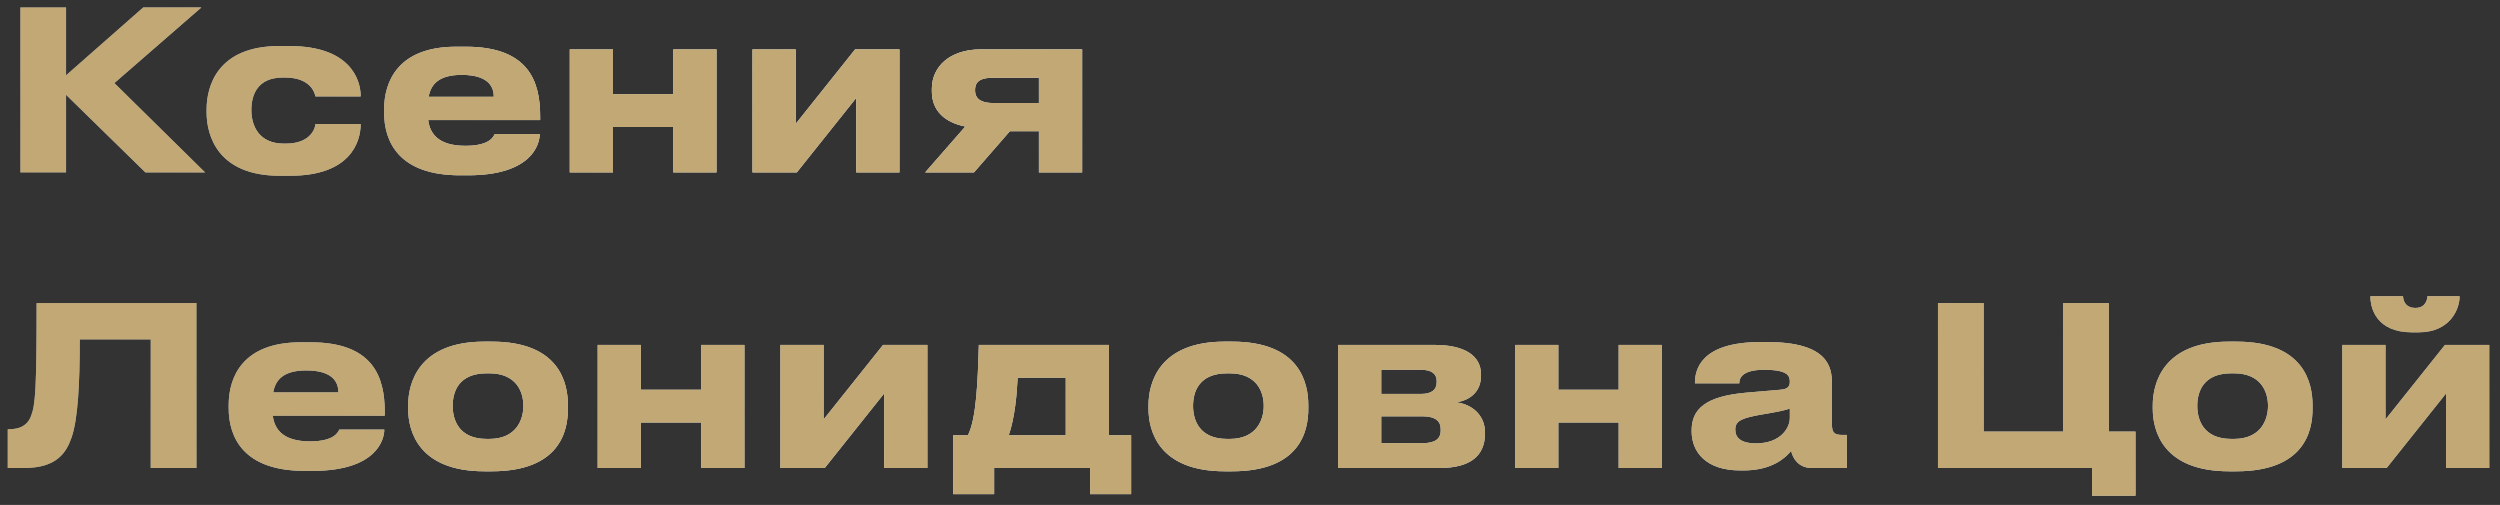
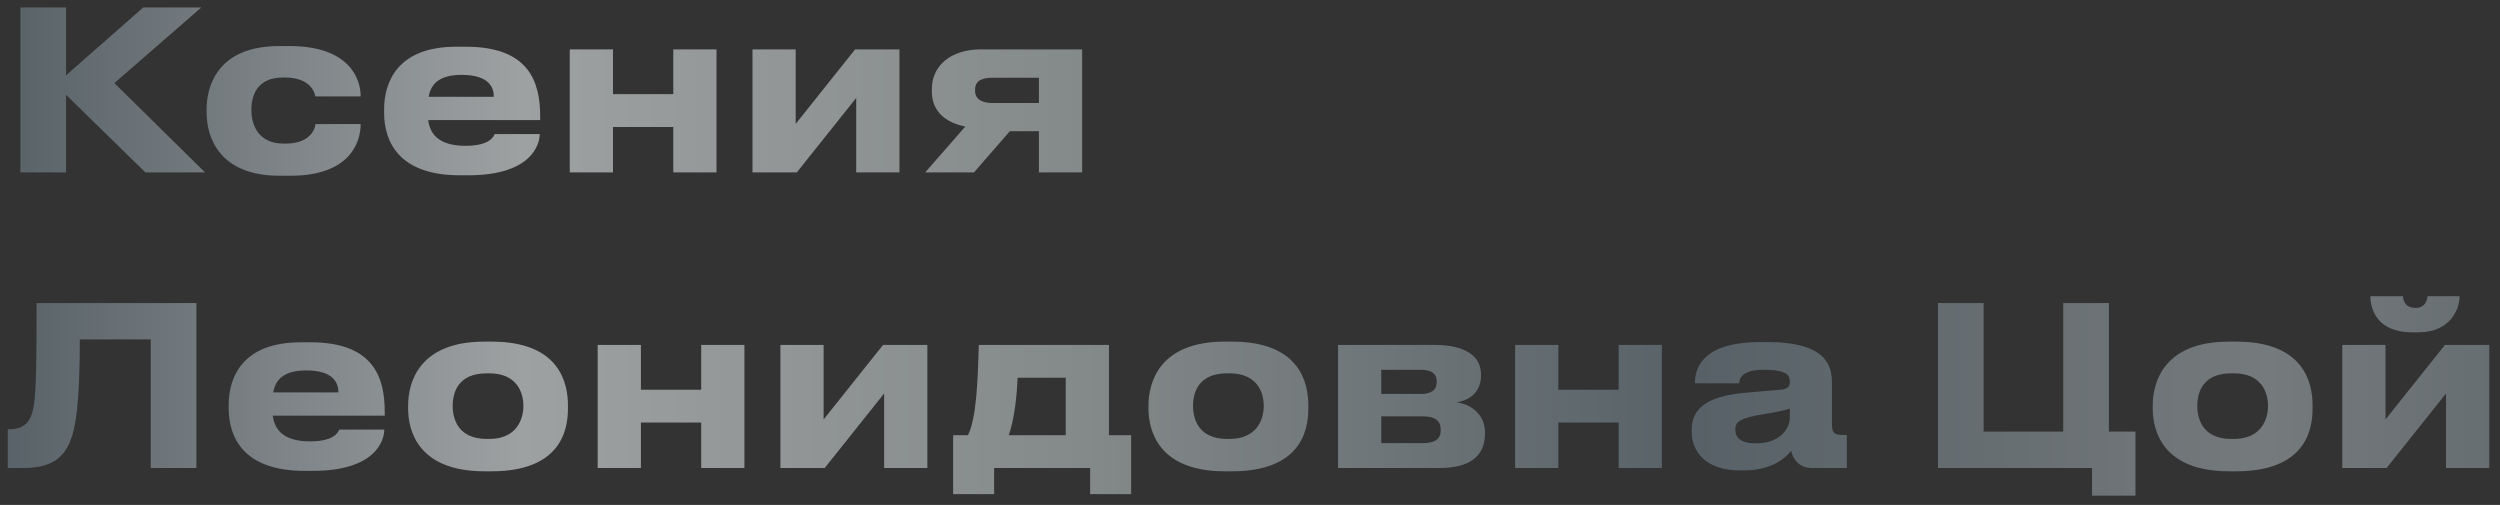
<svg xmlns="http://www.w3.org/2000/svg" width="203" height="41" viewBox="0 0 203 41" fill="none">
  <rect x="0" y="0" width="203" height="41" fill="#333333" stroke="none" />
  <path d="M11.808 14L5.364 7.7V14H1.656V0.608H5.364V6.116L11.628 0.608H16.344L9.288 6.746L16.65 14H11.808ZM25.613 10.076H29.285C29.285 11.588 28.385 14.27 23.579 14.27H22.697C17.711 14.27 16.775 11.03 16.775 9.14V8.888C16.775 6.998 17.657 3.74 22.679 3.74H23.507C28.331 3.74 29.285 6.368 29.285 7.808V7.826H25.613C25.559 7.538 25.217 6.296 23.147 6.296H22.967C20.897 6.296 20.411 7.718 20.411 8.924V8.942C20.411 10.184 21.005 11.66 23.039 11.66H23.219C25.307 11.66 25.613 10.31 25.613 10.076ZM37.489 6.08C35.671 6.08 34.987 6.818 34.807 7.862H40.099C40.099 7.124 39.739 6.08 37.489 6.08ZM40.171 10.886H43.825C43.825 11.714 43.177 14.234 38.011 14.234H37.345C32.413 14.234 31.189 11.534 31.189 9.14V8.888C31.189 6.638 32.305 3.794 37.039 3.794H37.831C42.943 3.794 43.861 6.638 43.861 9.428V9.752H34.771C34.915 10.904 35.653 11.84 37.795 11.84C39.829 11.84 40.081 11.048 40.171 10.886ZM49.775 14H46.265V4.01H49.775V7.646H54.671V4.01H58.181V14H54.671V10.31H49.775V14ZM69.525 7.952L64.701 14H61.101V4.01H64.611V10.058L69.435 4.01H73.035V14H69.525V7.952ZM84.36 10.652H82.002L79.086 14H75.126L78.384 10.274C76.656 9.932 75.666 8.942 75.666 7.43V7.214C75.666 5.396 77.142 4.01 79.644 4.01H87.87V14H84.36V10.652ZM84.36 6.314H80.598C79.824 6.314 79.176 6.494 79.176 7.286V7.358C79.176 8.132 79.842 8.366 80.616 8.366H84.36V6.314ZM12.24 38V27.56H6.48C6.48 31.214 6.318 34.004 5.832 35.462C5.4 36.74 4.626 38 1.962 38H0.63V34.85H0.756C1.854 34.85 2.304 34.346 2.52 33.788C2.88 32.852 2.97 31.574 2.97 24.608H15.948V38H12.24ZM24.868 30.08C23.05 30.08 22.366 30.818 22.186 31.862H27.478C27.478 31.124 27.118 30.08 24.868 30.08ZM27.55 34.886H31.204C31.204 35.714 30.556 38.234 25.39 38.234H24.724C19.792 38.234 18.568 35.534 18.568 33.14V32.888C18.568 30.638 19.684 27.794 24.418 27.794H25.21C30.322 27.794 31.24 30.638 31.24 33.428V33.752H22.15C22.294 34.904 23.032 35.84 25.174 35.84C27.208 35.84 27.46 35.048 27.55 34.886ZM39.907 38.27H39.349C33.968 38.27 33.139 34.994 33.139 33.176V32.924C33.139 31.124 33.968 27.74 39.331 27.74H39.925C45.469 27.74 46.117 31.142 46.117 32.906V33.194C46.117 34.994 45.469 38.27 39.907 38.27ZM39.529 35.642H39.727C41.941 35.642 42.499 34.058 42.499 32.96C42.499 31.826 41.941 30.314 39.727 30.314H39.529C37.225 30.314 36.758 31.826 36.758 32.96C36.758 34.058 37.225 35.642 39.529 35.642ZM52.042 38H48.532V28.01H52.042V31.646H56.938V28.01H60.448V38H56.938V34.31H52.042V38ZM71.792 31.952L66.968 38H63.368V28.01H66.878V34.058L71.702 28.01H75.302V38H71.792V31.952ZM77.394 40.124V35.336H78.6C79.284 33.968 79.392 30.998 79.482 28.01H90.048V35.336H91.848V40.124H88.518V38H80.724V40.124H77.394ZM81.912 35.336H86.538V30.674H82.632C82.578 31.97 82.398 33.95 81.912 35.336ZM100.025 38.27H99.467C94.085 38.27 93.257 34.994 93.257 33.176V32.924C93.257 31.124 94.085 27.74 99.449 27.74H100.043C105.587 27.74 106.235 31.142 106.235 32.906V33.194C106.235 34.994 105.587 38.27 100.025 38.27ZM99.647 35.642H99.845C102.059 35.642 102.617 34.058 102.617 32.96C102.617 31.826 102.059 30.314 99.845 30.314H99.647C97.343 30.314 96.875 31.826 96.875 32.96C96.875 34.058 97.343 35.642 99.647 35.642ZM116.893 38H108.649V28.01H116.533C118.819 28.01 120.259 28.82 120.259 30.404V30.494C120.259 31.736 119.467 32.474 118.261 32.672C119.485 32.816 120.583 33.68 120.583 35.12V35.192C120.583 37.01 119.395 38 116.893 38ZM112.159 31.988H115.381C116.227 31.988 116.659 31.664 116.659 31.034V30.944C116.659 30.368 116.263 30.026 115.381 30.026H112.159V31.988ZM112.159 35.984H115.525C116.461 35.984 116.983 35.678 116.983 34.976V34.832C116.983 34.202 116.551 33.806 115.525 33.806H112.159V35.984ZM126.538 38H123.028V28.01H126.538V31.646H131.434V28.01H134.944V38H131.434V34.31H126.538V38ZM142.58 36.002C144.632 36.002 145.334 34.706 145.334 33.95V33.176C145.028 33.302 144.146 33.482 143.138 33.644C141.446 33.932 140.906 34.166 140.906 34.868V34.904C140.906 35.534 141.356 36.002 142.58 36.002ZM145.442 36.614C145.01 37.136 143.93 38.198 141.59 38.198H141.302C138.512 38.198 137.36 36.686 137.36 35.03V34.958C137.36 33.23 138.458 32.168 141.842 31.88L144.578 31.646C145.136 31.592 145.334 31.412 145.334 30.998C145.334 30.53 145.19 30.026 143.246 30.026C141.41 30.026 141.23 30.746 141.23 31.124H137.63V31.088C137.63 30.098 138.026 27.776 142.94 27.776H143.498C148.448 27.776 148.754 29.81 148.754 31.142V34.436C148.754 35.066 148.88 35.318 149.582 35.318H149.96V38H147.116C146.072 38 145.586 37.262 145.442 36.614ZM169.873 40.25V38H157.363V24.608H161.071V35.048H167.533V24.608H171.241V35.048H173.401V40.25H169.873ZM181.57 38.27H181.012C175.63 38.27 174.802 34.994 174.802 33.176V32.924C174.802 31.124 175.63 27.74 180.994 27.74H181.588C187.132 27.74 187.78 31.142 187.78 32.906V33.194C187.78 34.994 187.132 38.27 181.57 38.27ZM181.192 35.642H181.39C183.604 35.642 184.162 34.058 184.162 32.96C184.162 31.826 183.604 30.314 181.39 30.314H181.192C178.888 30.314 178.42 31.826 178.42 32.96C178.42 34.058 178.888 35.642 181.192 35.642ZM198.618 31.952L193.794 38H190.194V28.01H193.704V34.058L198.528 28.01H202.128V38H198.618V31.952ZM196.386 26.984H195.846C192.984 26.984 192.48 25.04 192.48 24.104V24.05H195.126C195.126 24.284 195.234 25.004 196.134 25.004C196.98 25.004 197.106 24.284 197.106 24.05H199.716V24.104C199.716 25.04 198.996 26.984 196.386 26.984Z" fill="url(#paint0_linear_2017_866)" />
-   <path d="M11.808 14L5.364 7.7V14H1.656V0.608H5.364V6.116L11.628 0.608H16.344L9.288 6.746L16.65 14H11.808ZM25.613 10.076H29.285C29.285 11.588 28.385 14.27 23.579 14.27H22.697C17.711 14.27 16.775 11.03 16.775 9.14V8.888C16.775 6.998 17.657 3.74 22.679 3.74H23.507C28.331 3.74 29.285 6.368 29.285 7.808V7.826H25.613C25.559 7.538 25.217 6.296 23.147 6.296H22.967C20.897 6.296 20.411 7.718 20.411 8.924V8.942C20.411 10.184 21.005 11.66 23.039 11.66H23.219C25.307 11.66 25.613 10.31 25.613 10.076ZM37.489 6.08C35.671 6.08 34.987 6.818 34.807 7.862H40.099C40.099 7.124 39.739 6.08 37.489 6.08ZM40.171 10.886H43.825C43.825 11.714 43.177 14.234 38.011 14.234H37.345C32.413 14.234 31.189 11.534 31.189 9.14V8.888C31.189 6.638 32.305 3.794 37.039 3.794H37.831C42.943 3.794 43.861 6.638 43.861 9.428V9.752H34.771C34.915 10.904 35.653 11.84 37.795 11.84C39.829 11.84 40.081 11.048 40.171 10.886ZM49.775 14H46.265V4.01H49.775V7.646H54.671V4.01H58.181V14H54.671V10.31H49.775V14ZM69.525 7.952L64.701 14H61.101V4.01H64.611V10.058L69.435 4.01H73.035V14H69.525V7.952ZM84.36 10.652H82.002L79.086 14H75.126L78.384 10.274C76.656 9.932 75.666 8.942 75.666 7.43V7.214C75.666 5.396 77.142 4.01 79.644 4.01H87.87V14H84.36V10.652ZM84.36 6.314H80.598C79.824 6.314 79.176 6.494 79.176 7.286V7.358C79.176 8.132 79.842 8.366 80.616 8.366H84.36V6.314ZM12.24 38V27.56H6.48C6.48 31.214 6.318 34.004 5.832 35.462C5.4 36.74 4.626 38 1.962 38H0.63V34.85H0.756C1.854 34.85 2.304 34.346 2.52 33.788C2.88 32.852 2.97 31.574 2.97 24.608H15.948V38H12.24ZM24.868 30.08C23.05 30.08 22.366 30.818 22.186 31.862H27.478C27.478 31.124 27.118 30.08 24.868 30.08ZM27.55 34.886H31.204C31.204 35.714 30.556 38.234 25.39 38.234H24.724C19.792 38.234 18.568 35.534 18.568 33.14V32.888C18.568 30.638 19.684 27.794 24.418 27.794H25.21C30.322 27.794 31.24 30.638 31.24 33.428V33.752H22.15C22.294 34.904 23.032 35.84 25.174 35.84C27.208 35.84 27.46 35.048 27.55 34.886ZM39.907 38.27H39.349C33.968 38.27 33.139 34.994 33.139 33.176V32.924C33.139 31.124 33.968 27.74 39.331 27.74H39.925C45.469 27.74 46.117 31.142 46.117 32.906V33.194C46.117 34.994 45.469 38.27 39.907 38.27ZM39.529 35.642H39.727C41.941 35.642 42.499 34.058 42.499 32.96C42.499 31.826 41.941 30.314 39.727 30.314H39.529C37.225 30.314 36.758 31.826 36.758 32.96C36.758 34.058 37.225 35.642 39.529 35.642ZM52.042 38H48.532V28.01H52.042V31.646H56.938V28.01H60.448V38H56.938V34.31H52.042V38ZM71.792 31.952L66.968 38H63.368V28.01H66.878V34.058L71.702 28.01H75.302V38H71.792V31.952ZM77.394 40.124V35.336H78.6C79.284 33.968 79.392 30.998 79.482 28.01H90.048V35.336H91.848V40.124H88.518V38H80.724V40.124H77.394ZM81.912 35.336H86.538V30.674H82.632C82.578 31.97 82.398 33.95 81.912 35.336ZM100.025 38.27H99.467C94.085 38.27 93.257 34.994 93.257 33.176V32.924C93.257 31.124 94.085 27.74 99.449 27.74H100.043C105.587 27.74 106.235 31.142 106.235 32.906V33.194C106.235 34.994 105.587 38.27 100.025 38.27ZM99.647 35.642H99.845C102.059 35.642 102.617 34.058 102.617 32.96C102.617 31.826 102.059 30.314 99.845 30.314H99.647C97.343 30.314 96.875 31.826 96.875 32.96C96.875 34.058 97.343 35.642 99.647 35.642ZM116.893 38H108.649V28.01H116.533C118.819 28.01 120.259 28.82 120.259 30.404V30.494C120.259 31.736 119.467 32.474 118.261 32.672C119.485 32.816 120.583 33.68 120.583 35.12V35.192C120.583 37.01 119.395 38 116.893 38ZM112.159 31.988H115.381C116.227 31.988 116.659 31.664 116.659 31.034V30.944C116.659 30.368 116.263 30.026 115.381 30.026H112.159V31.988ZM112.159 35.984H115.525C116.461 35.984 116.983 35.678 116.983 34.976V34.832C116.983 34.202 116.551 33.806 115.525 33.806H112.159V35.984ZM126.538 38H123.028V28.01H126.538V31.646H131.434V28.01H134.944V38H131.434V34.31H126.538V38ZM142.58 36.002C144.632 36.002 145.334 34.706 145.334 33.95V33.176C145.028 33.302 144.146 33.482 143.138 33.644C141.446 33.932 140.906 34.166 140.906 34.868V34.904C140.906 35.534 141.356 36.002 142.58 36.002ZM145.442 36.614C145.01 37.136 143.93 38.198 141.59 38.198H141.302C138.512 38.198 137.36 36.686 137.36 35.03V34.958C137.36 33.23 138.458 32.168 141.842 31.88L144.578 31.646C145.136 31.592 145.334 31.412 145.334 30.998C145.334 30.53 145.19 30.026 143.246 30.026C141.41 30.026 141.23 30.746 141.23 31.124H137.63V31.088C137.63 30.098 138.026 27.776 142.94 27.776H143.498C148.448 27.776 148.754 29.81 148.754 31.142V34.436C148.754 35.066 148.88 35.318 149.582 35.318H149.96V38H147.116C146.072 38 145.586 37.262 145.442 36.614ZM169.873 40.25V38H157.363V24.608H161.071V35.048H167.533V24.608H171.241V35.048H173.401V40.25H169.873ZM181.57 38.27H181.012C175.63 38.27 174.802 34.994 174.802 33.176V32.924C174.802 31.124 175.63 27.74 180.994 27.74H181.588C187.132 27.74 187.78 31.142 187.78 32.906V33.194C187.78 34.994 187.132 38.27 181.57 38.27ZM181.192 35.642H181.39C183.604 35.642 184.162 34.058 184.162 32.96C184.162 31.826 183.604 30.314 181.39 30.314H181.192C178.888 30.314 178.42 31.826 178.42 32.96C178.42 34.058 178.888 35.642 181.192 35.642ZM198.618 31.952L193.794 38H190.194V28.01H193.704V34.058L198.528 28.01H202.128V38H198.618V31.952ZM196.386 26.984H195.846C192.984 26.984 192.48 25.04 192.48 24.104V24.05H195.126C195.126 24.284 195.234 25.004 196.134 25.004C196.98 25.004 197.106 24.284 197.106 24.05H199.716V24.104C199.716 25.04 198.996 26.984 196.386 26.984Z" fill="url(#paint1_radial_2017_866)" style="mix-blend-mode:overlay" />
-   <path d="M11.808 14L5.364 7.7V14H1.656V0.608H5.364V6.116L11.628 0.608H16.344L9.288 6.746L16.65 14H11.808ZM25.613 10.076H29.285C29.285 11.588 28.385 14.27 23.579 14.27H22.697C17.711 14.27 16.775 11.03 16.775 9.14V8.888C16.775 6.998 17.657 3.74 22.679 3.74H23.507C28.331 3.74 29.285 6.368 29.285 7.808V7.826H25.613C25.559 7.538 25.217 6.296 23.147 6.296H22.967C20.897 6.296 20.411 7.718 20.411 8.924V8.942C20.411 10.184 21.005 11.66 23.039 11.66H23.219C25.307 11.66 25.613 10.31 25.613 10.076ZM37.489 6.08C35.671 6.08 34.987 6.818 34.807 7.862H40.099C40.099 7.124 39.739 6.08 37.489 6.08ZM40.171 10.886H43.825C43.825 11.714 43.177 14.234 38.011 14.234H37.345C32.413 14.234 31.189 11.534 31.189 9.14V8.888C31.189 6.638 32.305 3.794 37.039 3.794H37.831C42.943 3.794 43.861 6.638 43.861 9.428V9.752H34.771C34.915 10.904 35.653 11.84 37.795 11.84C39.829 11.84 40.081 11.048 40.171 10.886ZM49.775 14H46.265V4.01H49.775V7.646H54.671V4.01H58.181V14H54.671V10.31H49.775V14ZM69.525 7.952L64.701 14H61.101V4.01H64.611V10.058L69.435 4.01H73.035V14H69.525V7.952ZM84.36 10.652H82.002L79.086 14H75.126L78.384 10.274C76.656 9.932 75.666 8.942 75.666 7.43V7.214C75.666 5.396 77.142 4.01 79.644 4.01H87.87V14H84.36V10.652ZM84.36 6.314H80.598C79.824 6.314 79.176 6.494 79.176 7.286V7.358C79.176 8.132 79.842 8.366 80.616 8.366H84.36V6.314ZM12.24 38V27.56H6.48C6.48 31.214 6.318 34.004 5.832 35.462C5.4 36.74 4.626 38 1.962 38H0.63V34.85H0.756C1.854 34.85 2.304 34.346 2.52 33.788C2.88 32.852 2.97 31.574 2.97 24.608H15.948V38H12.24ZM24.868 30.08C23.05 30.08 22.366 30.818 22.186 31.862H27.478C27.478 31.124 27.118 30.08 24.868 30.08ZM27.55 34.886H31.204C31.204 35.714 30.556 38.234 25.39 38.234H24.724C19.792 38.234 18.568 35.534 18.568 33.14V32.888C18.568 30.638 19.684 27.794 24.418 27.794H25.21C30.322 27.794 31.24 30.638 31.24 33.428V33.752H22.15C22.294 34.904 23.032 35.84 25.174 35.84C27.208 35.84 27.46 35.048 27.55 34.886ZM39.907 38.27H39.349C33.968 38.27 33.139 34.994 33.139 33.176V32.924C33.139 31.124 33.968 27.74 39.331 27.74H39.925C45.469 27.74 46.117 31.142 46.117 32.906V33.194C46.117 34.994 45.469 38.27 39.907 38.27ZM39.529 35.642H39.727C41.941 35.642 42.499 34.058 42.499 32.96C42.499 31.826 41.941 30.314 39.727 30.314H39.529C37.225 30.314 36.758 31.826 36.758 32.96C36.758 34.058 37.225 35.642 39.529 35.642ZM52.042 38H48.532V28.01H52.042V31.646H56.938V28.01H60.448V38H56.938V34.31H52.042V38ZM71.792 31.952L66.968 38H63.368V28.01H66.878V34.058L71.702 28.01H75.302V38H71.792V31.952ZM77.394 40.124V35.336H78.6C79.284 33.968 79.392 30.998 79.482 28.01H90.048V35.336H91.848V40.124H88.518V38H80.724V40.124H77.394ZM81.912 35.336H86.538V30.674H82.632C82.578 31.97 82.398 33.95 81.912 35.336ZM100.025 38.27H99.467C94.085 38.27 93.257 34.994 93.257 33.176V32.924C93.257 31.124 94.085 27.74 99.449 27.74H100.043C105.587 27.74 106.235 31.142 106.235 32.906V33.194C106.235 34.994 105.587 38.27 100.025 38.27ZM99.647 35.642H99.845C102.059 35.642 102.617 34.058 102.617 32.96C102.617 31.826 102.059 30.314 99.845 30.314H99.647C97.343 30.314 96.875 31.826 96.875 32.96C96.875 34.058 97.343 35.642 99.647 35.642ZM116.893 38H108.649V28.01H116.533C118.819 28.01 120.259 28.82 120.259 30.404V30.494C120.259 31.736 119.467 32.474 118.261 32.672C119.485 32.816 120.583 33.68 120.583 35.12V35.192C120.583 37.01 119.395 38 116.893 38ZM112.159 31.988H115.381C116.227 31.988 116.659 31.664 116.659 31.034V30.944C116.659 30.368 116.263 30.026 115.381 30.026H112.159V31.988ZM112.159 35.984H115.525C116.461 35.984 116.983 35.678 116.983 34.976V34.832C116.983 34.202 116.551 33.806 115.525 33.806H112.159V35.984ZM126.538 38H123.028V28.01H126.538V31.646H131.434V28.01H134.944V38H131.434V34.31H126.538V38ZM142.58 36.002C144.632 36.002 145.334 34.706 145.334 33.95V33.176C145.028 33.302 144.146 33.482 143.138 33.644C141.446 33.932 140.906 34.166 140.906 34.868V34.904C140.906 35.534 141.356 36.002 142.58 36.002ZM145.442 36.614C145.01 37.136 143.93 38.198 141.59 38.198H141.302C138.512 38.198 137.36 36.686 137.36 35.03V34.958C137.36 33.23 138.458 32.168 141.842 31.88L144.578 31.646C145.136 31.592 145.334 31.412 145.334 30.998C145.334 30.53 145.19 30.026 143.246 30.026C141.41 30.026 141.23 30.746 141.23 31.124H137.63V31.088C137.63 30.098 138.026 27.776 142.94 27.776H143.498C148.448 27.776 148.754 29.81 148.754 31.142V34.436C148.754 35.066 148.88 35.318 149.582 35.318H149.96V38H147.116C146.072 38 145.586 37.262 145.442 36.614ZM169.873 40.25V38H157.363V24.608H161.071V35.048H167.533V24.608H171.241V35.048H173.401V40.25H169.873ZM181.57 38.27H181.012C175.63 38.27 174.802 34.994 174.802 33.176V32.924C174.802 31.124 175.63 27.74 180.994 27.74H181.588C187.132 27.74 187.78 31.142 187.78 32.906V33.194C187.78 34.994 187.132 38.27 181.57 38.27ZM181.192 35.642H181.39C183.604 35.642 184.162 34.058 184.162 32.96C184.162 31.826 183.604 30.314 181.39 30.314H181.192C178.888 30.314 178.42 31.826 178.42 32.96C178.42 34.058 178.888 35.642 181.192 35.642ZM198.618 31.952L193.794 38H190.194V28.01H193.704V34.058L198.528 28.01H202.128V38H198.618V31.952ZM196.386 26.984H195.846C192.984 26.984 192.48 25.04 192.48 24.104V24.05H195.126C195.126 24.284 195.234 25.004 196.134 25.004C196.98 25.004 197.106 24.284 197.106 24.05H199.716V24.104C199.716 25.04 198.996 26.984 196.386 26.984Z" fill="url(#paint2_radial_2017_866)" />
-   <path d="M11.808 14L5.364 7.7V14H1.656V0.608H5.364V6.116L11.628 0.608H16.344L9.288 6.746L16.65 14H11.808ZM25.613 10.076H29.285C29.285 11.588 28.385 14.27 23.579 14.27H22.697C17.711 14.27 16.775 11.03 16.775 9.14V8.888C16.775 6.998 17.657 3.74 22.679 3.74H23.507C28.331 3.74 29.285 6.368 29.285 7.808V7.826H25.613C25.559 7.538 25.217 6.296 23.147 6.296H22.967C20.897 6.296 20.411 7.718 20.411 8.924V8.942C20.411 10.184 21.005 11.66 23.039 11.66H23.219C25.307 11.66 25.613 10.31 25.613 10.076ZM37.489 6.08C35.671 6.08 34.987 6.818 34.807 7.862H40.099C40.099 7.124 39.739 6.08 37.489 6.08ZM40.171 10.886H43.825C43.825 11.714 43.177 14.234 38.011 14.234H37.345C32.413 14.234 31.189 11.534 31.189 9.14V8.888C31.189 6.638 32.305 3.794 37.039 3.794H37.831C42.943 3.794 43.861 6.638 43.861 9.428V9.752H34.771C34.915 10.904 35.653 11.84 37.795 11.84C39.829 11.84 40.081 11.048 40.171 10.886ZM49.775 14H46.265V4.01H49.775V7.646H54.671V4.01H58.181V14H54.671V10.31H49.775V14ZM69.525 7.952L64.701 14H61.101V4.01H64.611V10.058L69.435 4.01H73.035V14H69.525V7.952ZM84.36 10.652H82.002L79.086 14H75.126L78.384 10.274C76.656 9.932 75.666 8.942 75.666 7.43V7.214C75.666 5.396 77.142 4.01 79.644 4.01H87.87V14H84.36V10.652ZM84.36 6.314H80.598C79.824 6.314 79.176 6.494 79.176 7.286V7.358C79.176 8.132 79.842 8.366 80.616 8.366H84.36V6.314ZM12.24 38V27.56H6.48C6.48 31.214 6.318 34.004 5.832 35.462C5.4 36.74 4.626 38 1.962 38H0.63V34.85H0.756C1.854 34.85 2.304 34.346 2.52 33.788C2.88 32.852 2.97 31.574 2.97 24.608H15.948V38H12.24ZM24.868 30.08C23.05 30.08 22.366 30.818 22.186 31.862H27.478C27.478 31.124 27.118 30.08 24.868 30.08ZM27.55 34.886H31.204C31.204 35.714 30.556 38.234 25.39 38.234H24.724C19.792 38.234 18.568 35.534 18.568 33.14V32.888C18.568 30.638 19.684 27.794 24.418 27.794H25.21C30.322 27.794 31.24 30.638 31.24 33.428V33.752H22.15C22.294 34.904 23.032 35.84 25.174 35.84C27.208 35.84 27.46 35.048 27.55 34.886ZM39.907 38.27H39.349C33.968 38.27 33.139 34.994 33.139 33.176V32.924C33.139 31.124 33.968 27.74 39.331 27.74H39.925C45.469 27.74 46.117 31.142 46.117 32.906V33.194C46.117 34.994 45.469 38.27 39.907 38.27ZM39.529 35.642H39.727C41.941 35.642 42.499 34.058 42.499 32.96C42.499 31.826 41.941 30.314 39.727 30.314H39.529C37.225 30.314 36.758 31.826 36.758 32.96C36.758 34.058 37.225 35.642 39.529 35.642ZM52.042 38H48.532V28.01H52.042V31.646H56.938V28.01H60.448V38H56.938V34.31H52.042V38ZM71.792 31.952L66.968 38H63.368V28.01H66.878V34.058L71.702 28.01H75.302V38H71.792V31.952ZM77.394 40.124V35.336H78.6C79.284 33.968 79.392 30.998 79.482 28.01H90.048V35.336H91.848V40.124H88.518V38H80.724V40.124H77.394ZM81.912 35.336H86.538V30.674H82.632C82.578 31.97 82.398 33.95 81.912 35.336ZM100.025 38.27H99.467C94.085 38.27 93.257 34.994 93.257 33.176V32.924C93.257 31.124 94.085 27.74 99.449 27.74H100.043C105.587 27.74 106.235 31.142 106.235 32.906V33.194C106.235 34.994 105.587 38.27 100.025 38.27ZM99.647 35.642H99.845C102.059 35.642 102.617 34.058 102.617 32.96C102.617 31.826 102.059 30.314 99.845 30.314H99.647C97.343 30.314 96.875 31.826 96.875 32.96C96.875 34.058 97.343 35.642 99.647 35.642ZM116.893 38H108.649V28.01H116.533C118.819 28.01 120.259 28.82 120.259 30.404V30.494C120.259 31.736 119.467 32.474 118.261 32.672C119.485 32.816 120.583 33.68 120.583 35.12V35.192C120.583 37.01 119.395 38 116.893 38ZM112.159 31.988H115.381C116.227 31.988 116.659 31.664 116.659 31.034V30.944C116.659 30.368 116.263 30.026 115.381 30.026H112.159V31.988ZM112.159 35.984H115.525C116.461 35.984 116.983 35.678 116.983 34.976V34.832C116.983 34.202 116.551 33.806 115.525 33.806H112.159V35.984ZM126.538 38H123.028V28.01H126.538V31.646H131.434V28.01H134.944V38H131.434V34.31H126.538V38ZM142.58 36.002C144.632 36.002 145.334 34.706 145.334 33.95V33.176C145.028 33.302 144.146 33.482 143.138 33.644C141.446 33.932 140.906 34.166 140.906 34.868V34.904C140.906 35.534 141.356 36.002 142.58 36.002ZM145.442 36.614C145.01 37.136 143.93 38.198 141.59 38.198H141.302C138.512 38.198 137.36 36.686 137.36 35.03V34.958C137.36 33.23 138.458 32.168 141.842 31.88L144.578 31.646C145.136 31.592 145.334 31.412 145.334 30.998C145.334 30.53 145.19 30.026 143.246 30.026C141.41 30.026 141.23 30.746 141.23 31.124H137.63V31.088C137.63 30.098 138.026 27.776 142.94 27.776H143.498C148.448 27.776 148.754 29.81 148.754 31.142V34.436C148.754 35.066 148.88 35.318 149.582 35.318H149.96V38H147.116C146.072 38 145.586 37.262 145.442 36.614ZM169.873 40.25V38H157.363V24.608H161.071V35.048H167.533V24.608H171.241V35.048H173.401V40.25H169.873ZM181.57 38.27H181.012C175.63 38.27 174.802 34.994 174.802 33.176V32.924C174.802 31.124 175.63 27.74 180.994 27.74H181.588C187.132 27.74 187.78 31.142 187.78 32.906V33.194C187.78 34.994 187.132 38.27 181.57 38.27ZM181.192 35.642H181.39C183.604 35.642 184.162 34.058 184.162 32.96C184.162 31.826 183.604 30.314 181.39 30.314H181.192C178.888 30.314 178.42 31.826 178.42 32.96C178.42 34.058 178.888 35.642 181.192 35.642ZM198.618 31.952L193.794 38H190.194V28.01H193.704V34.058L198.528 28.01H202.128V38H198.618V31.952ZM196.386 26.984H195.846C192.984 26.984 192.48 25.04 192.48 24.104V24.05H195.126C195.126 24.284 195.234 25.004 196.134 25.004C196.98 25.004 197.106 24.284 197.106 24.05H199.716V24.104C199.716 25.04 198.996 26.984 196.386 26.984Z" fill="#C1A875" style="mix-blend-mode:color" />
  <defs>
    <linearGradient id="paint0_linear_2017_866" x1="8.27014e-07" y1="18" x2="222" y2="18" gradientUnits="userSpaceOnUse">
      <stop stop-color="#576167" />
      <stop offset="0.191" stop-color="#9EA1A2" />
      <stop offset="0.396" stop-color="#848989" />
      <stop offset="0.621" stop-color="#576167" />
      <stop offset="0.83" stop-color="#757A7C" />
      <stop offset="1" stop-color="#576167" />
    </linearGradient>
    <radialGradient id="paint1_radial_2017_866" cx="0" cy="0" r="1" gradientUnits="userSpaceOnUse" gradientTransform="translate(118.226 -0.404) rotate(90) scale(35.663 167.95)">
      <stop stop-color="white" />
      <stop offset="1" stop-color="white" stop-opacity="0" />
    </radialGradient>
    <radialGradient id="paint2_radial_2017_866" cx="0" cy="0" r="1" gradientUnits="userSpaceOnUse" gradientTransform="translate(130.783 53.326) rotate(-89.602) scale(51.102 240.159)">
      <stop stop-color="white" />
      <stop offset="1" stop-color="white" stop-opacity="0" />
    </radialGradient>
  </defs>
</svg>